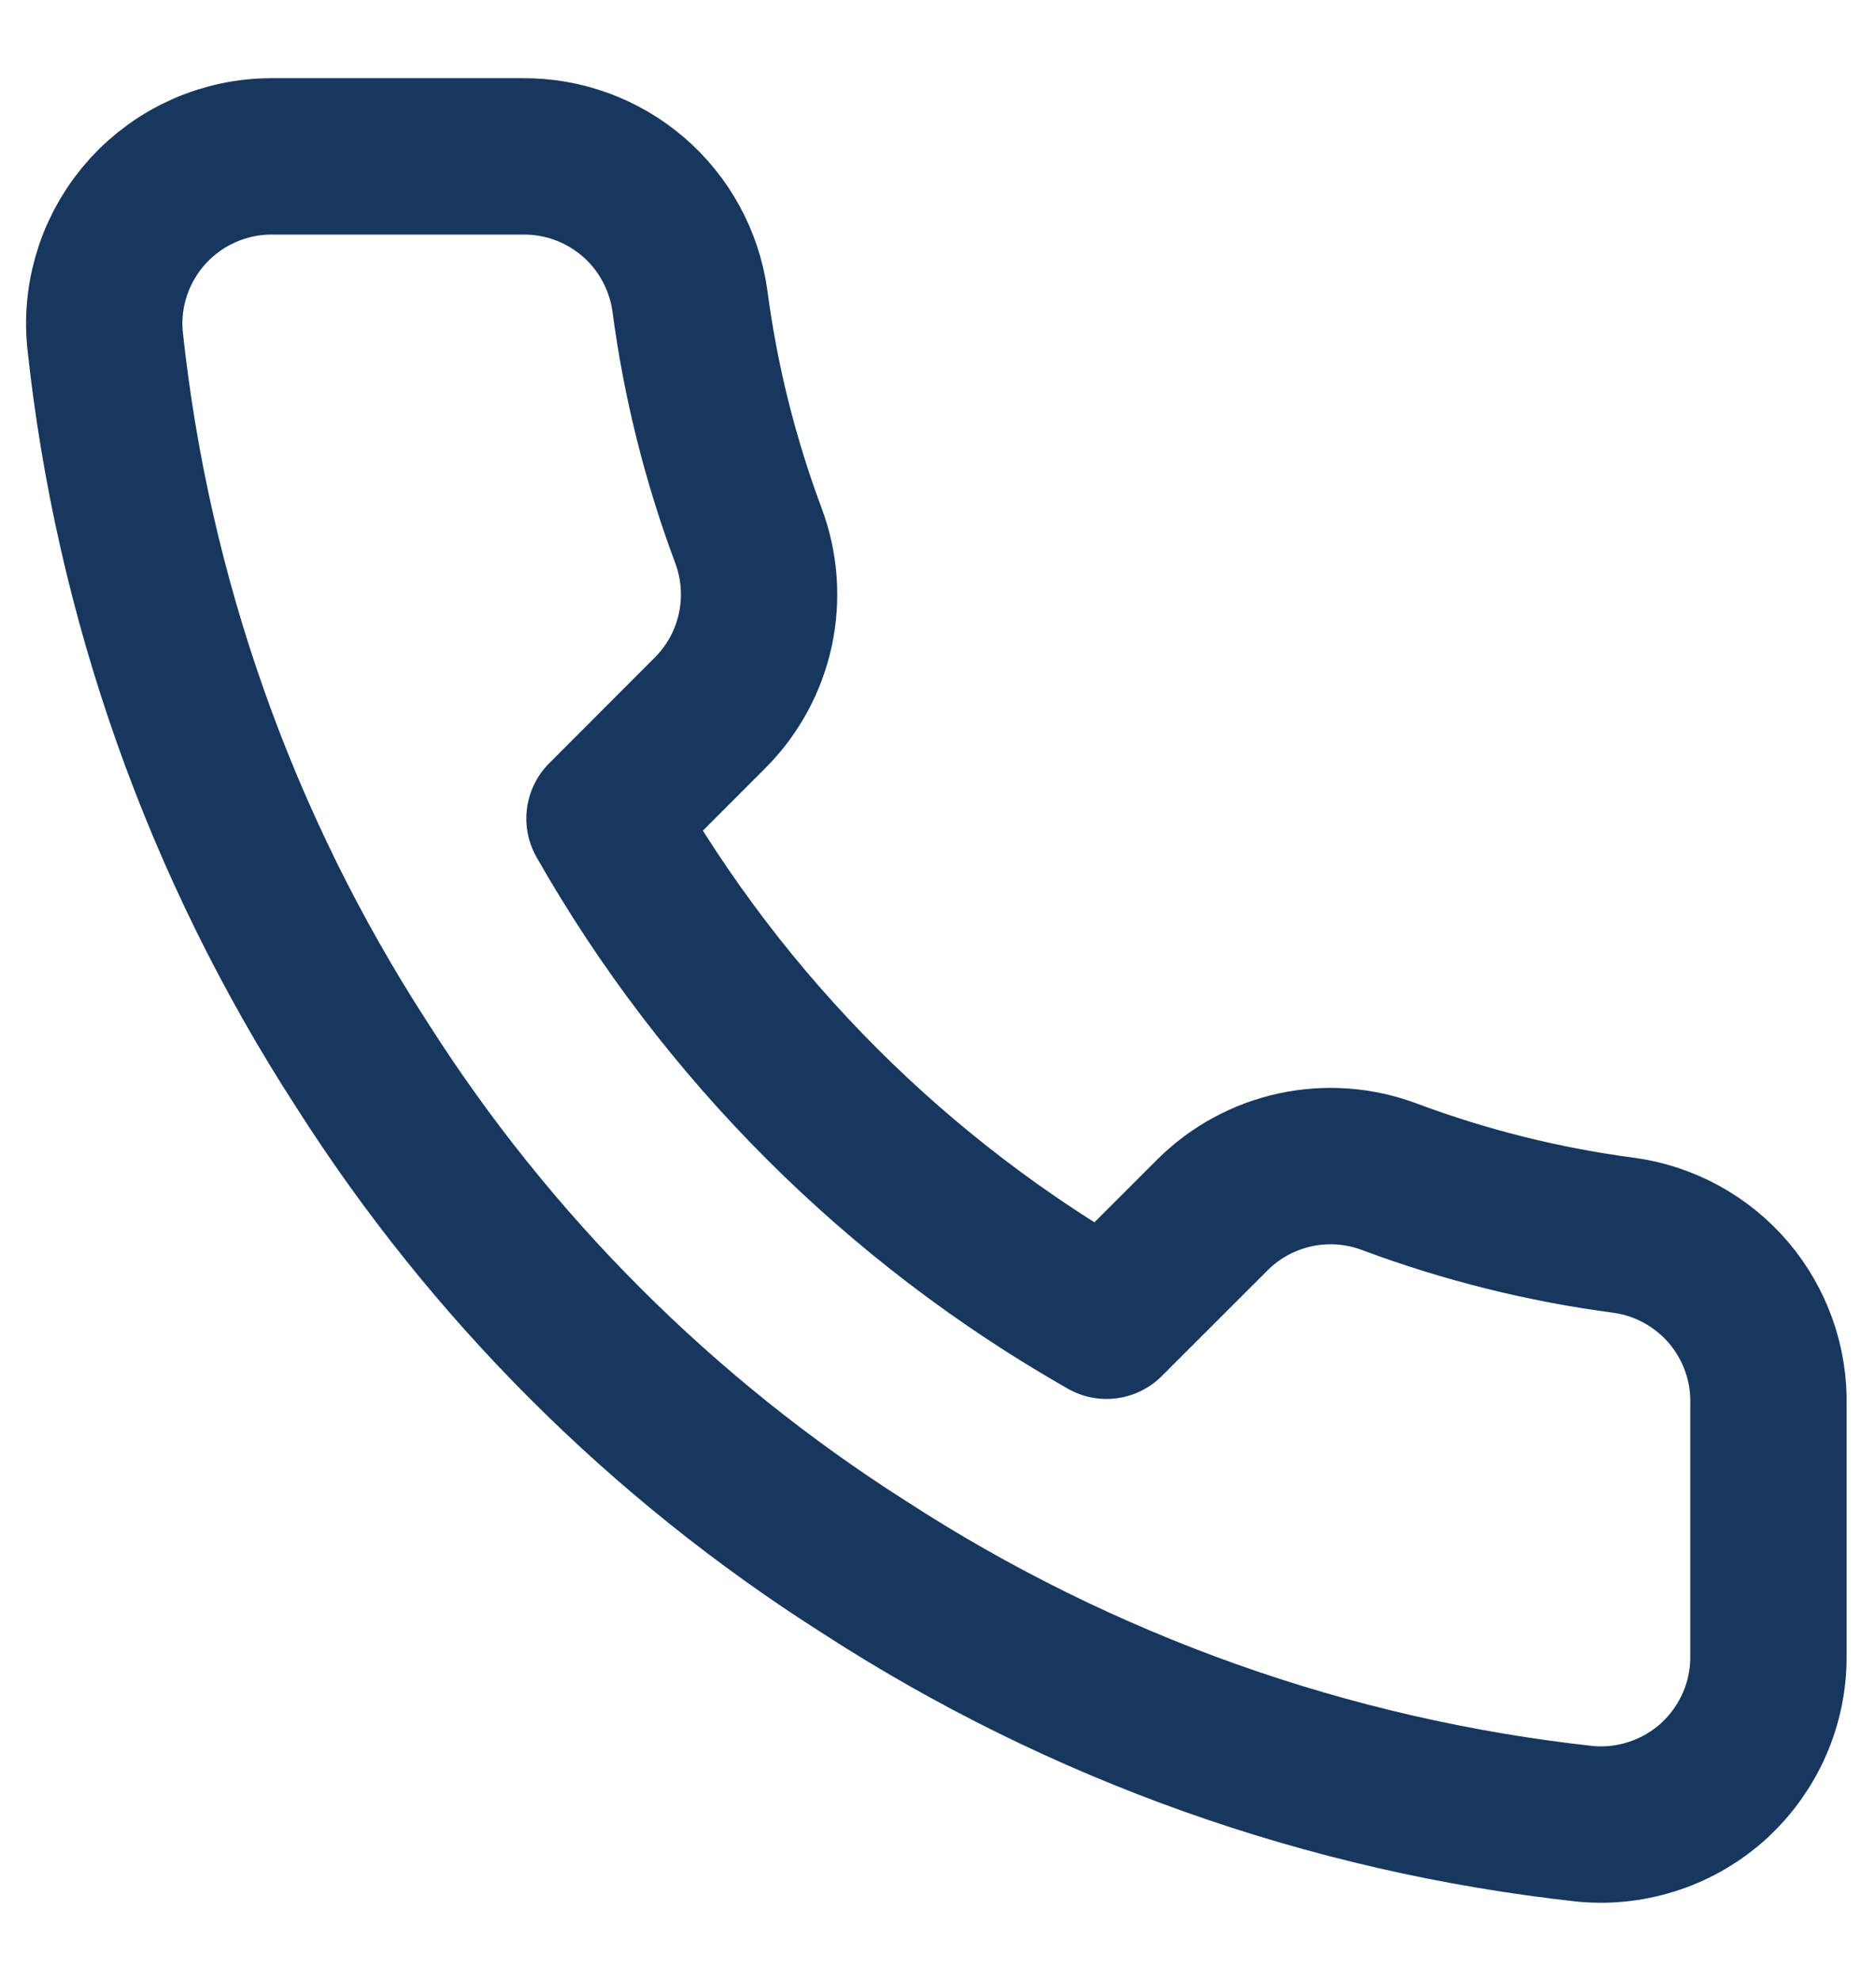
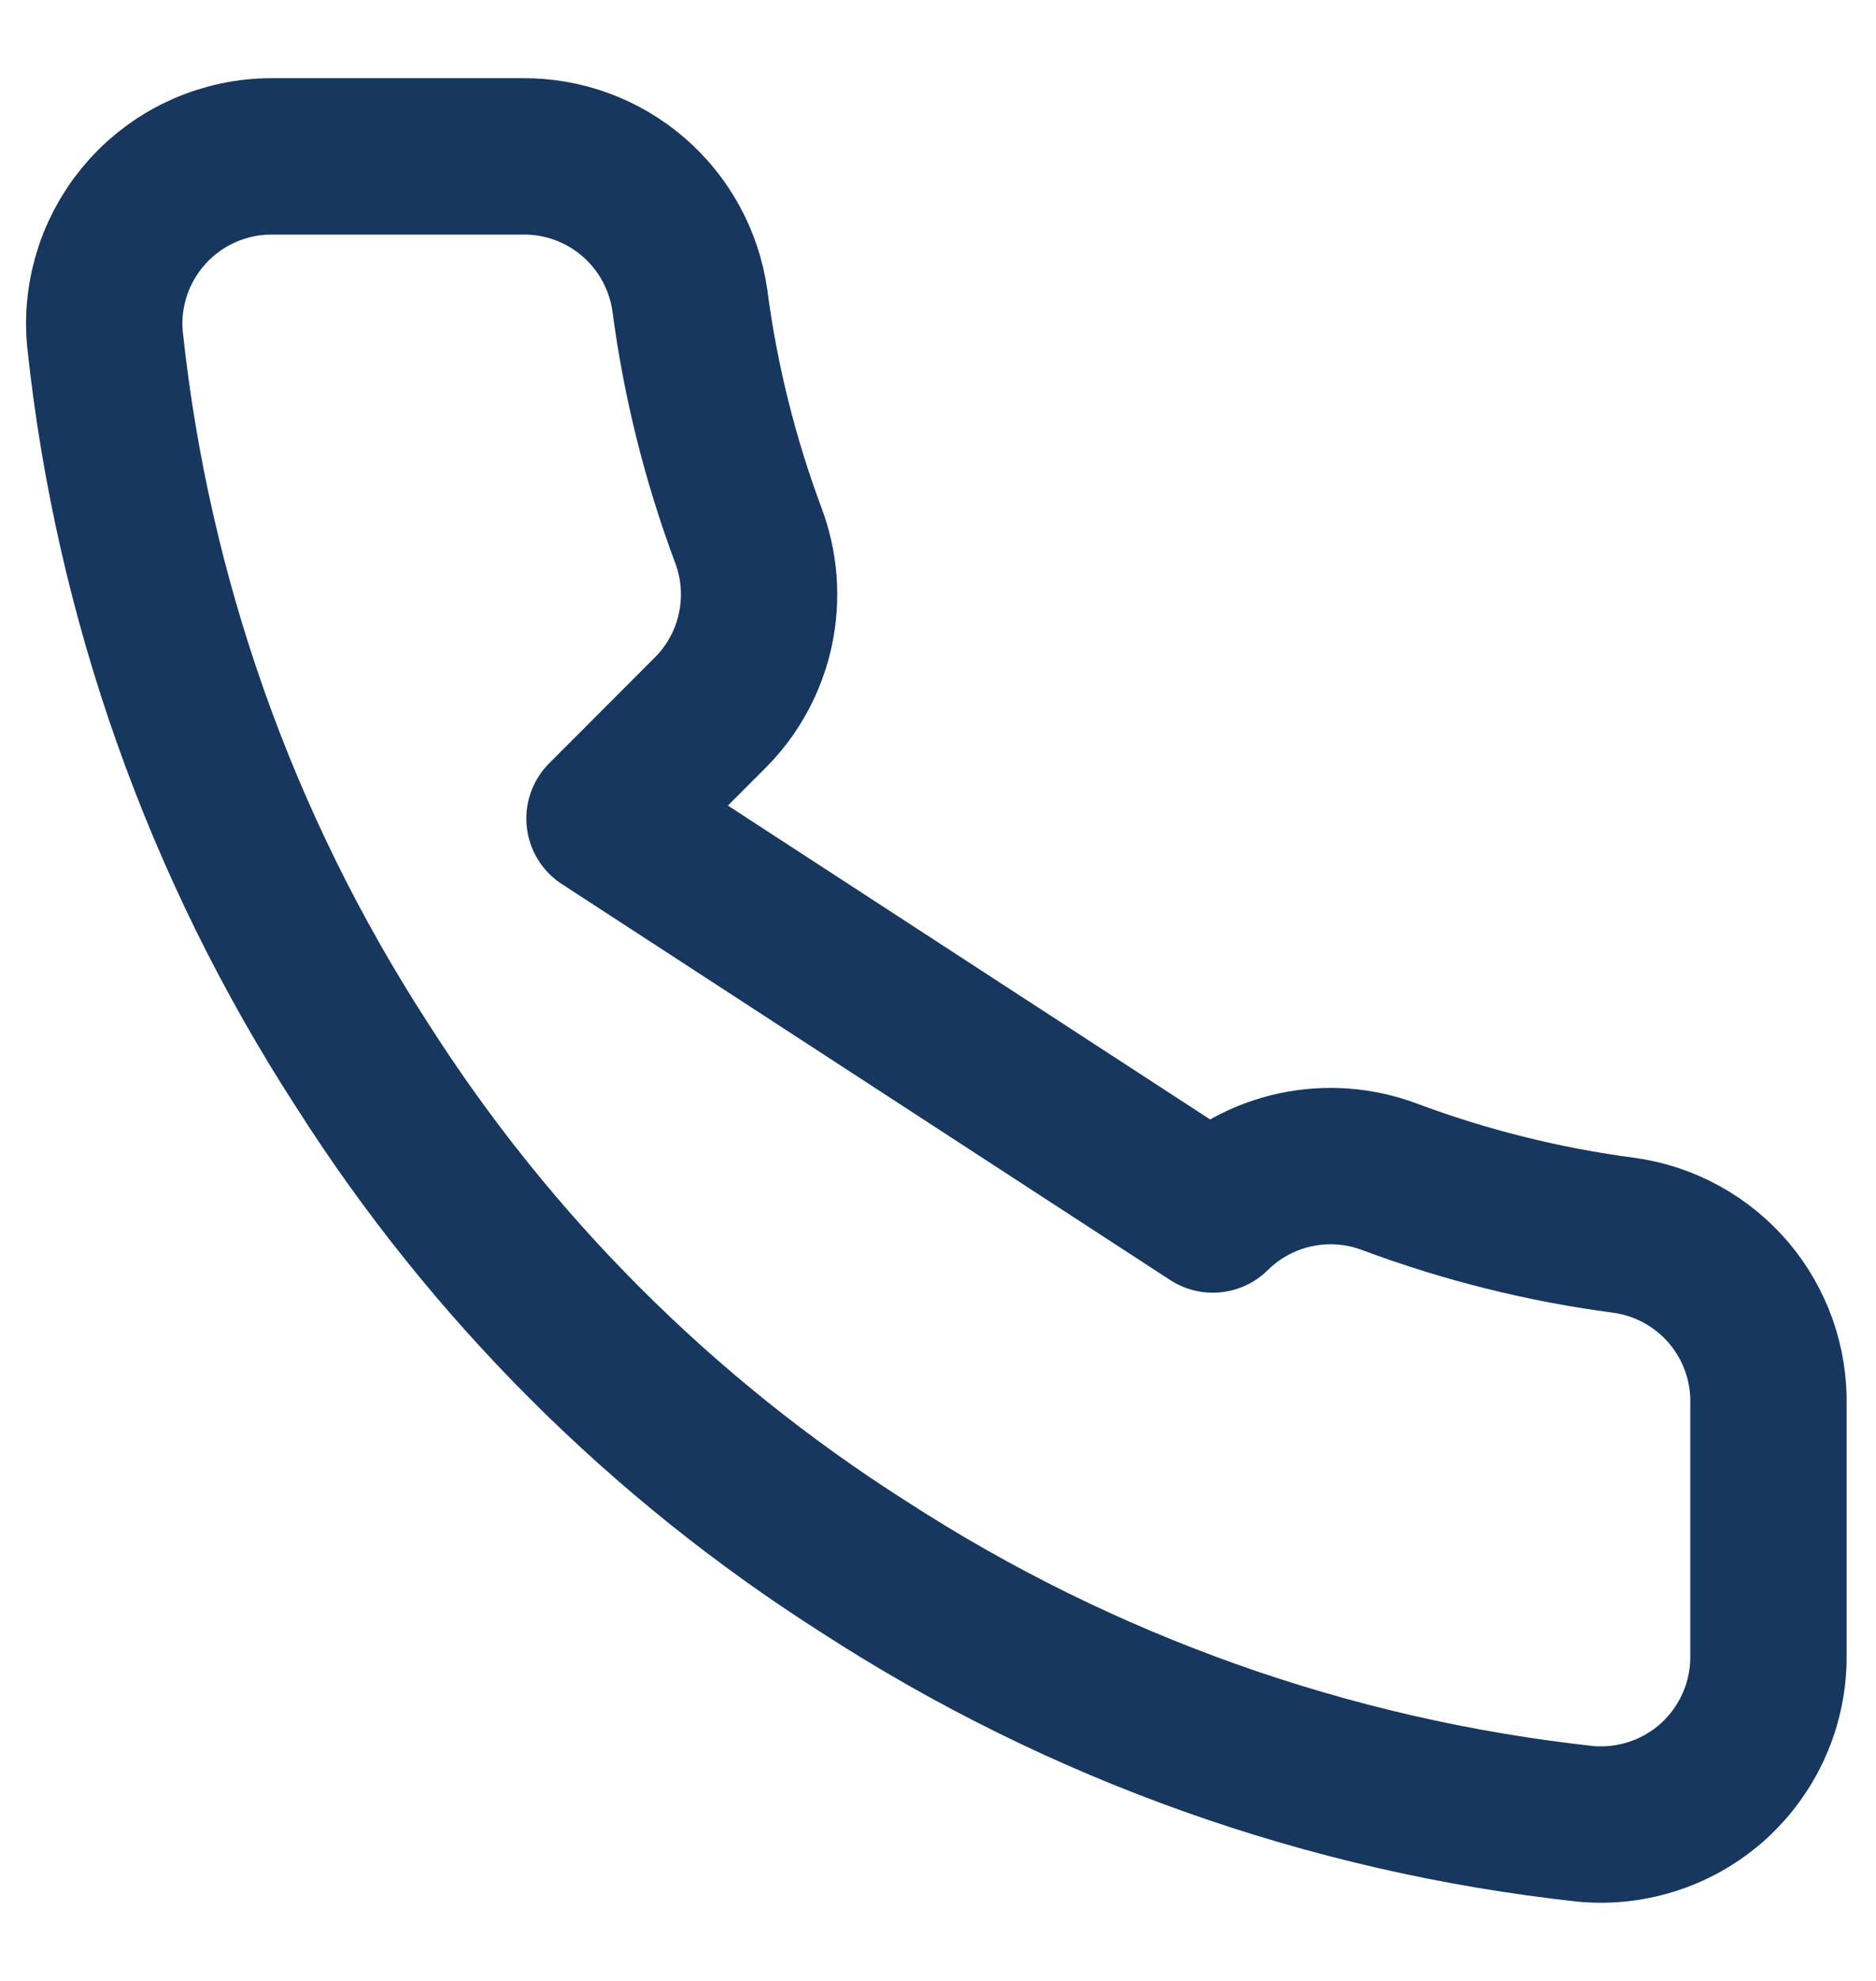
<svg xmlns="http://www.w3.org/2000/svg" width="18" height="19" viewBox="0 0 18 19" fill="none">
-   <path d="M16.968 13.479V15.888C16.969 16.111 16.923 16.333 16.833 16.538C16.744 16.742 16.612 16.926 16.448 17.078C16.283 17.229 16.088 17.344 15.877 17.415C15.665 17.487 15.44 17.514 15.217 17.494C12.747 17.225 10.374 16.381 8.289 15.029C6.349 13.796 4.704 12.151 3.471 10.211C2.114 8.117 1.27 5.732 1.007 3.25C0.986 3.028 1.013 2.805 1.084 2.593C1.155 2.382 1.27 2.188 1.42 2.023C1.57 1.859 1.753 1.727 1.957 1.637C2.161 1.547 2.381 1.5 2.604 1.5H5.013C5.403 1.496 5.78 1.634 6.076 1.888C6.371 2.142 6.564 2.495 6.619 2.881C6.72 3.652 6.909 4.409 7.181 5.137C7.289 5.425 7.312 5.737 7.248 6.037C7.184 6.337 7.035 6.613 6.819 6.831L5.8 7.851C6.943 9.861 8.607 11.525 10.617 12.668L11.637 11.649C11.855 11.433 12.131 11.284 12.431 11.22C12.731 11.156 13.043 11.179 13.331 11.287C14.059 11.559 14.816 11.748 15.587 11.849C15.977 11.904 16.333 12.101 16.588 12.401C16.842 12.702 16.978 13.085 16.968 13.479Z" stroke="#17375E" stroke-width="1.5" stroke-linecap="round" stroke-linejoin="round" />
+   <path d="M16.968 13.479V15.888C16.969 16.111 16.923 16.333 16.833 16.538C16.744 16.742 16.612 16.926 16.448 17.078C16.283 17.229 16.088 17.344 15.877 17.415C15.665 17.487 15.44 17.514 15.217 17.494C12.747 17.225 10.374 16.381 8.289 15.029C6.349 13.796 4.704 12.151 3.471 10.211C2.114 8.117 1.27 5.732 1.007 3.25C0.986 3.028 1.013 2.805 1.084 2.593C1.155 2.382 1.27 2.188 1.42 2.023C1.57 1.859 1.753 1.727 1.957 1.637C2.161 1.547 2.381 1.5 2.604 1.5H5.013C5.403 1.496 5.78 1.634 6.076 1.888C6.371 2.142 6.564 2.495 6.619 2.881C6.72 3.652 6.909 4.409 7.181 5.137C7.289 5.425 7.312 5.737 7.248 6.037C7.184 6.337 7.035 6.613 6.819 6.831L5.8 7.851L11.637 11.649C11.855 11.433 12.131 11.284 12.431 11.22C12.731 11.156 13.043 11.179 13.331 11.287C14.059 11.559 14.816 11.748 15.587 11.849C15.977 11.904 16.333 12.101 16.588 12.401C16.842 12.702 16.978 13.085 16.968 13.479Z" stroke="#17375E" stroke-width="1.5" stroke-linecap="round" stroke-linejoin="round" />
</svg>